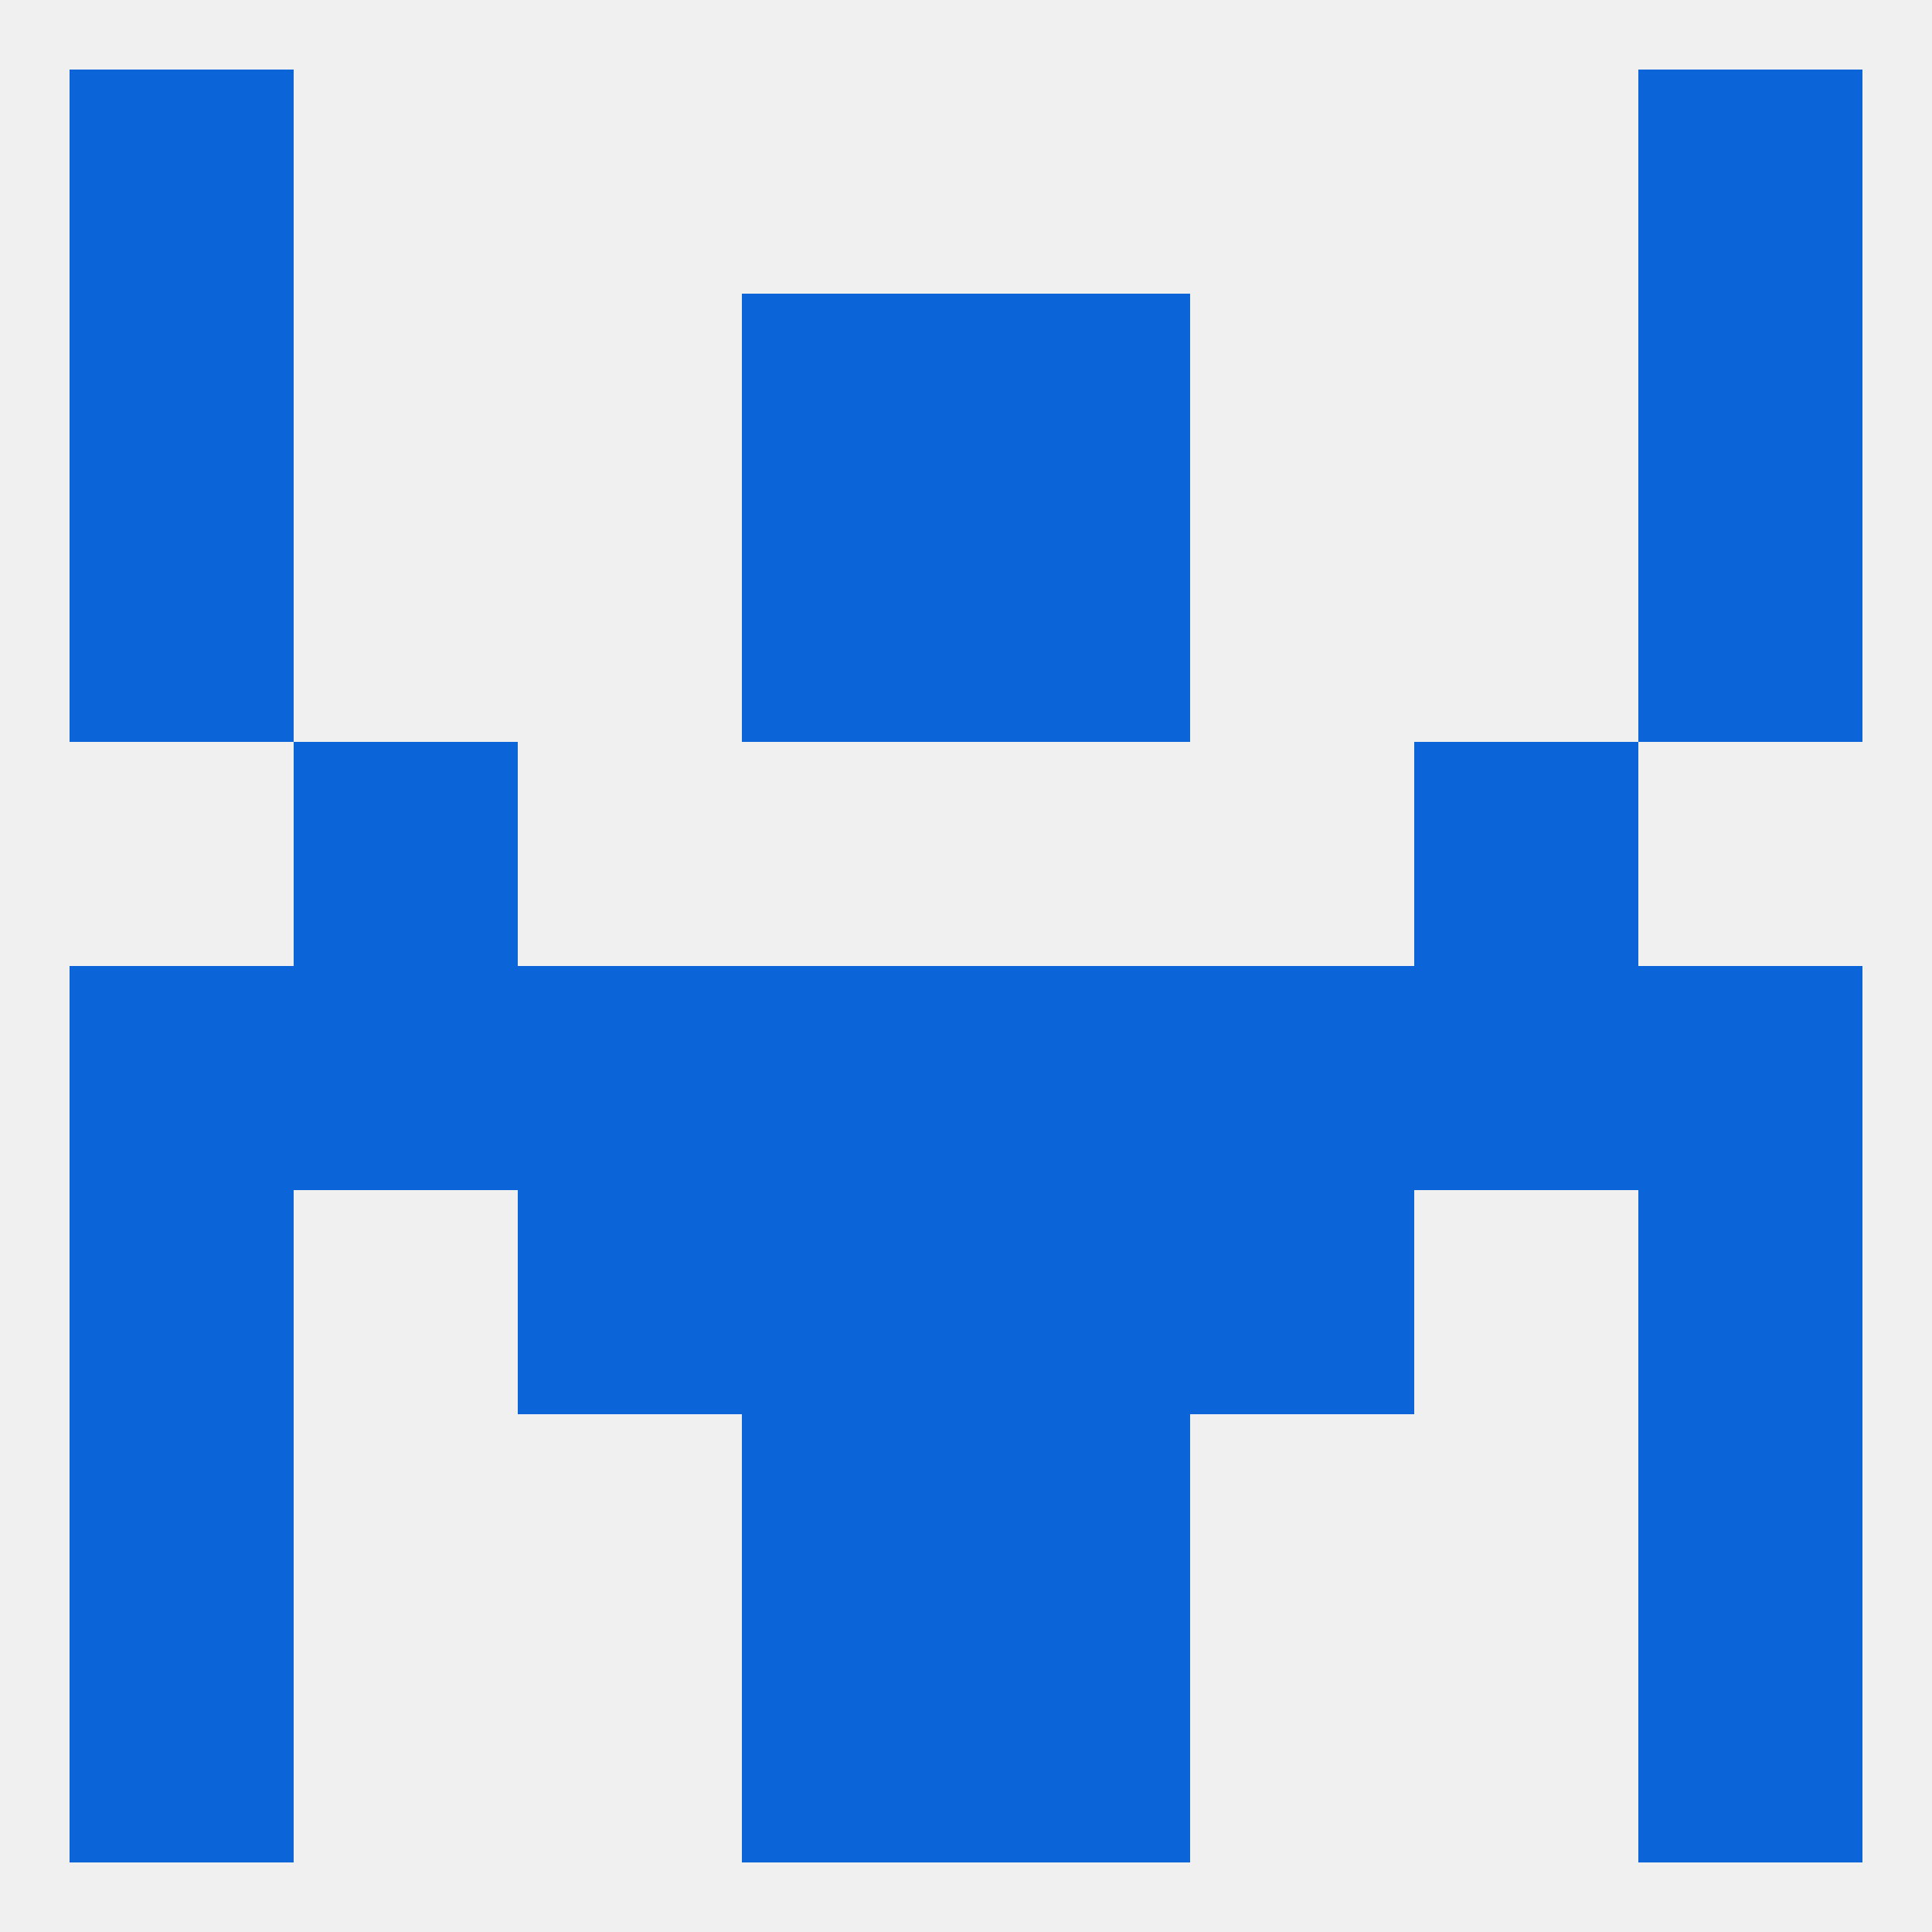
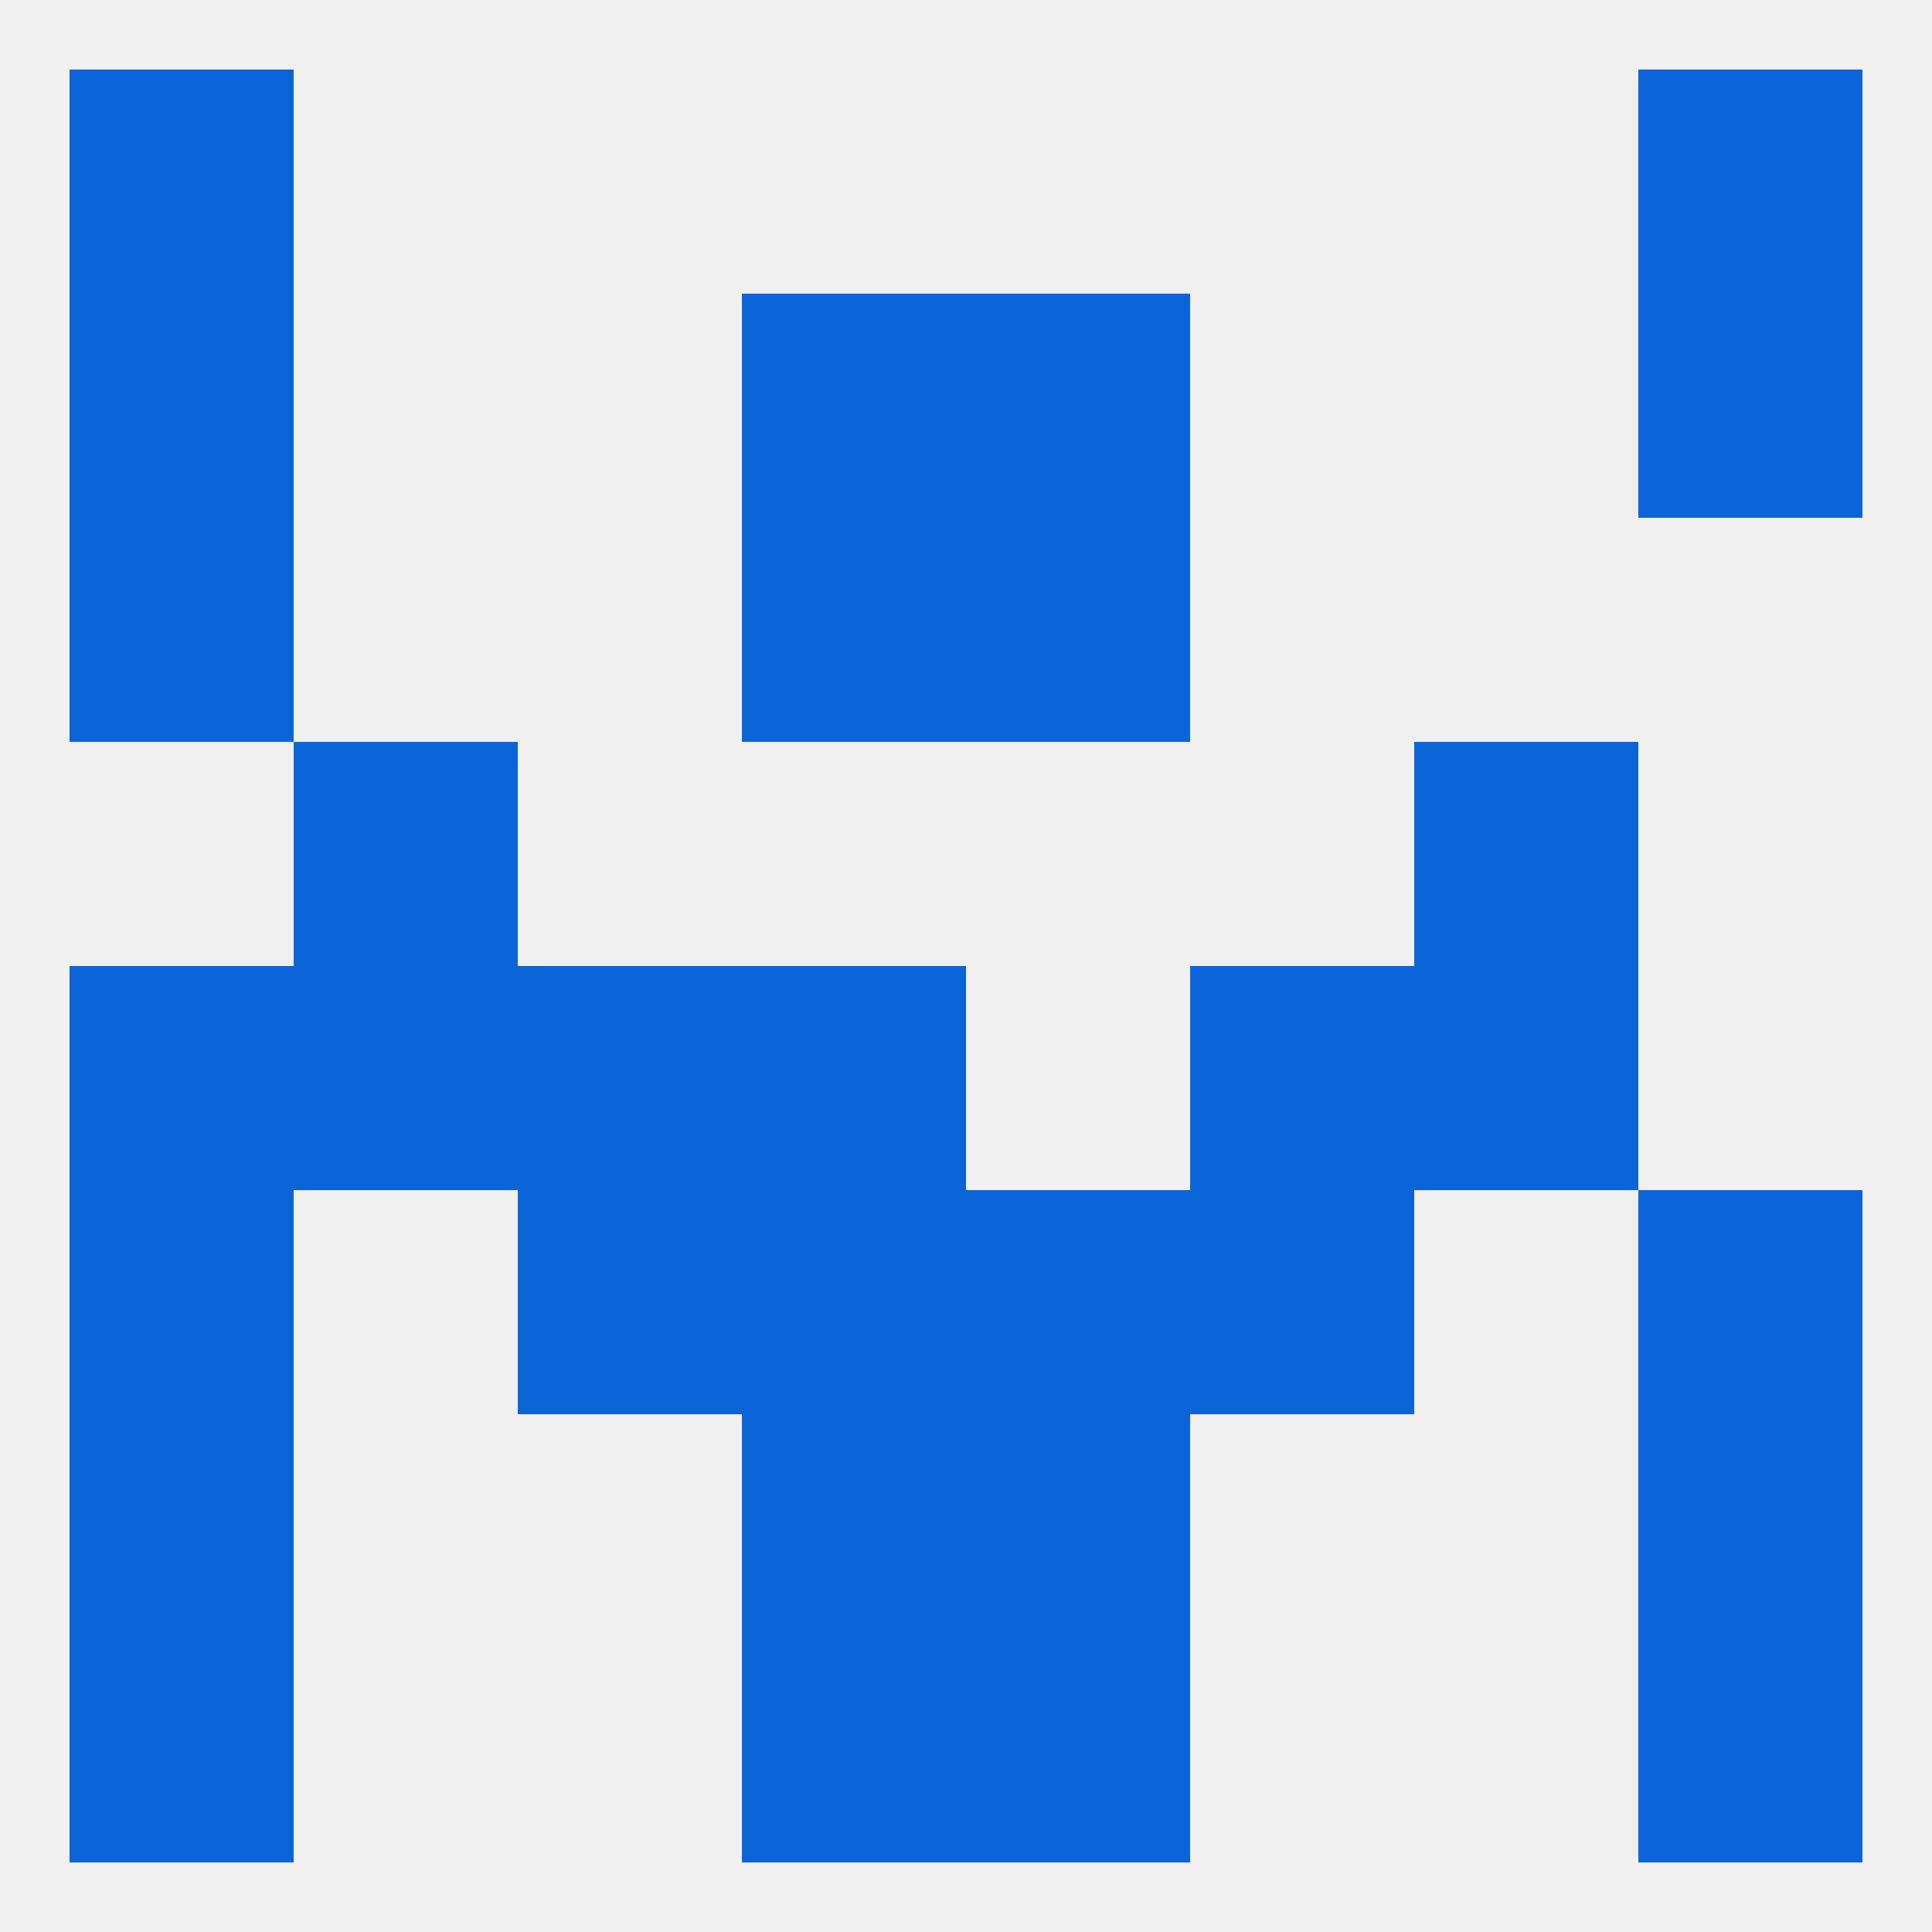
<svg xmlns="http://www.w3.org/2000/svg" version="1.1" baseprofile="full" width="250" height="250" viewBox="0 0 250 250">
  <rect width="100%" height="100%" fill="rgba(240,240,240,255)" />
  <rect x="9" y="9" width="29" height="29" fill="rgba(12,101,216,255)" />
  <rect x="212" y="9" width="29" height="29" fill="rgba(12,101,216,255)" />
  <rect x="125" y="212" width="29" height="29" fill="rgba(12,101,216,255)" />
  <rect x="9" y="212" width="29" height="29" fill="rgba(12,101,216,255)" />
  <rect x="212" y="212" width="29" height="29" fill="rgba(12,101,216,255)" />
  <rect x="96" y="212" width="29" height="29" fill="rgba(12,101,216,255)" />
  <rect x="96" y="183" width="29" height="29" fill="rgba(12,101,216,255)" />
  <rect x="125" y="183" width="29" height="29" fill="rgba(12,101,216,255)" />
  <rect x="9" y="183" width="29" height="29" fill="rgba(12,101,216,255)" />
  <rect x="212" y="183" width="29" height="29" fill="rgba(12,101,216,255)" />
  <rect x="154" y="154" width="29" height="29" fill="rgba(12,101,216,255)" />
  <rect x="9" y="154" width="29" height="29" fill="rgba(12,101,216,255)" />
  <rect x="212" y="154" width="29" height="29" fill="rgba(12,101,216,255)" />
  <rect x="96" y="154" width="29" height="29" fill="rgba(12,101,216,255)" />
  <rect x="125" y="154" width="29" height="29" fill="rgba(12,101,216,255)" />
  <rect x="67" y="154" width="29" height="29" fill="rgba(12,101,216,255)" />
  <rect x="38" y="125" width="29" height="29" fill="rgba(12,101,216,255)" />
  <rect x="183" y="125" width="29" height="29" fill="rgba(12,101,216,255)" />
  <rect x="96" y="125" width="29" height="29" fill="rgba(12,101,216,255)" />
  <rect x="154" y="125" width="29" height="29" fill="rgba(12,101,216,255)" />
  <rect x="9" y="125" width="29" height="29" fill="rgba(12,101,216,255)" />
-   <rect x="212" y="125" width="29" height="29" fill="rgba(12,101,216,255)" />
-   <rect x="125" y="125" width="29" height="29" fill="rgba(12,101,216,255)" />
  <rect x="67" y="125" width="29" height="29" fill="rgba(12,101,216,255)" />
  <rect x="183" y="96" width="29" height="29" fill="rgba(12,101,216,255)" />
  <rect x="38" y="96" width="29" height="29" fill="rgba(12,101,216,255)" />
  <rect x="9" y="67" width="29" height="29" fill="rgba(12,101,216,255)" />
-   <rect x="212" y="67" width="29" height="29" fill="rgba(12,101,216,255)" />
  <rect x="96" y="67" width="29" height="29" fill="rgba(12,101,216,255)" />
  <rect x="125" y="67" width="29" height="29" fill="rgba(12,101,216,255)" />
  <rect x="96" y="38" width="29" height="29" fill="rgba(12,101,216,255)" />
  <rect x="125" y="38" width="29" height="29" fill="rgba(12,101,216,255)" />
  <rect x="9" y="38" width="29" height="29" fill="rgba(12,101,216,255)" />
  <rect x="212" y="38" width="29" height="29" fill="rgba(12,101,216,255)" />
</svg>